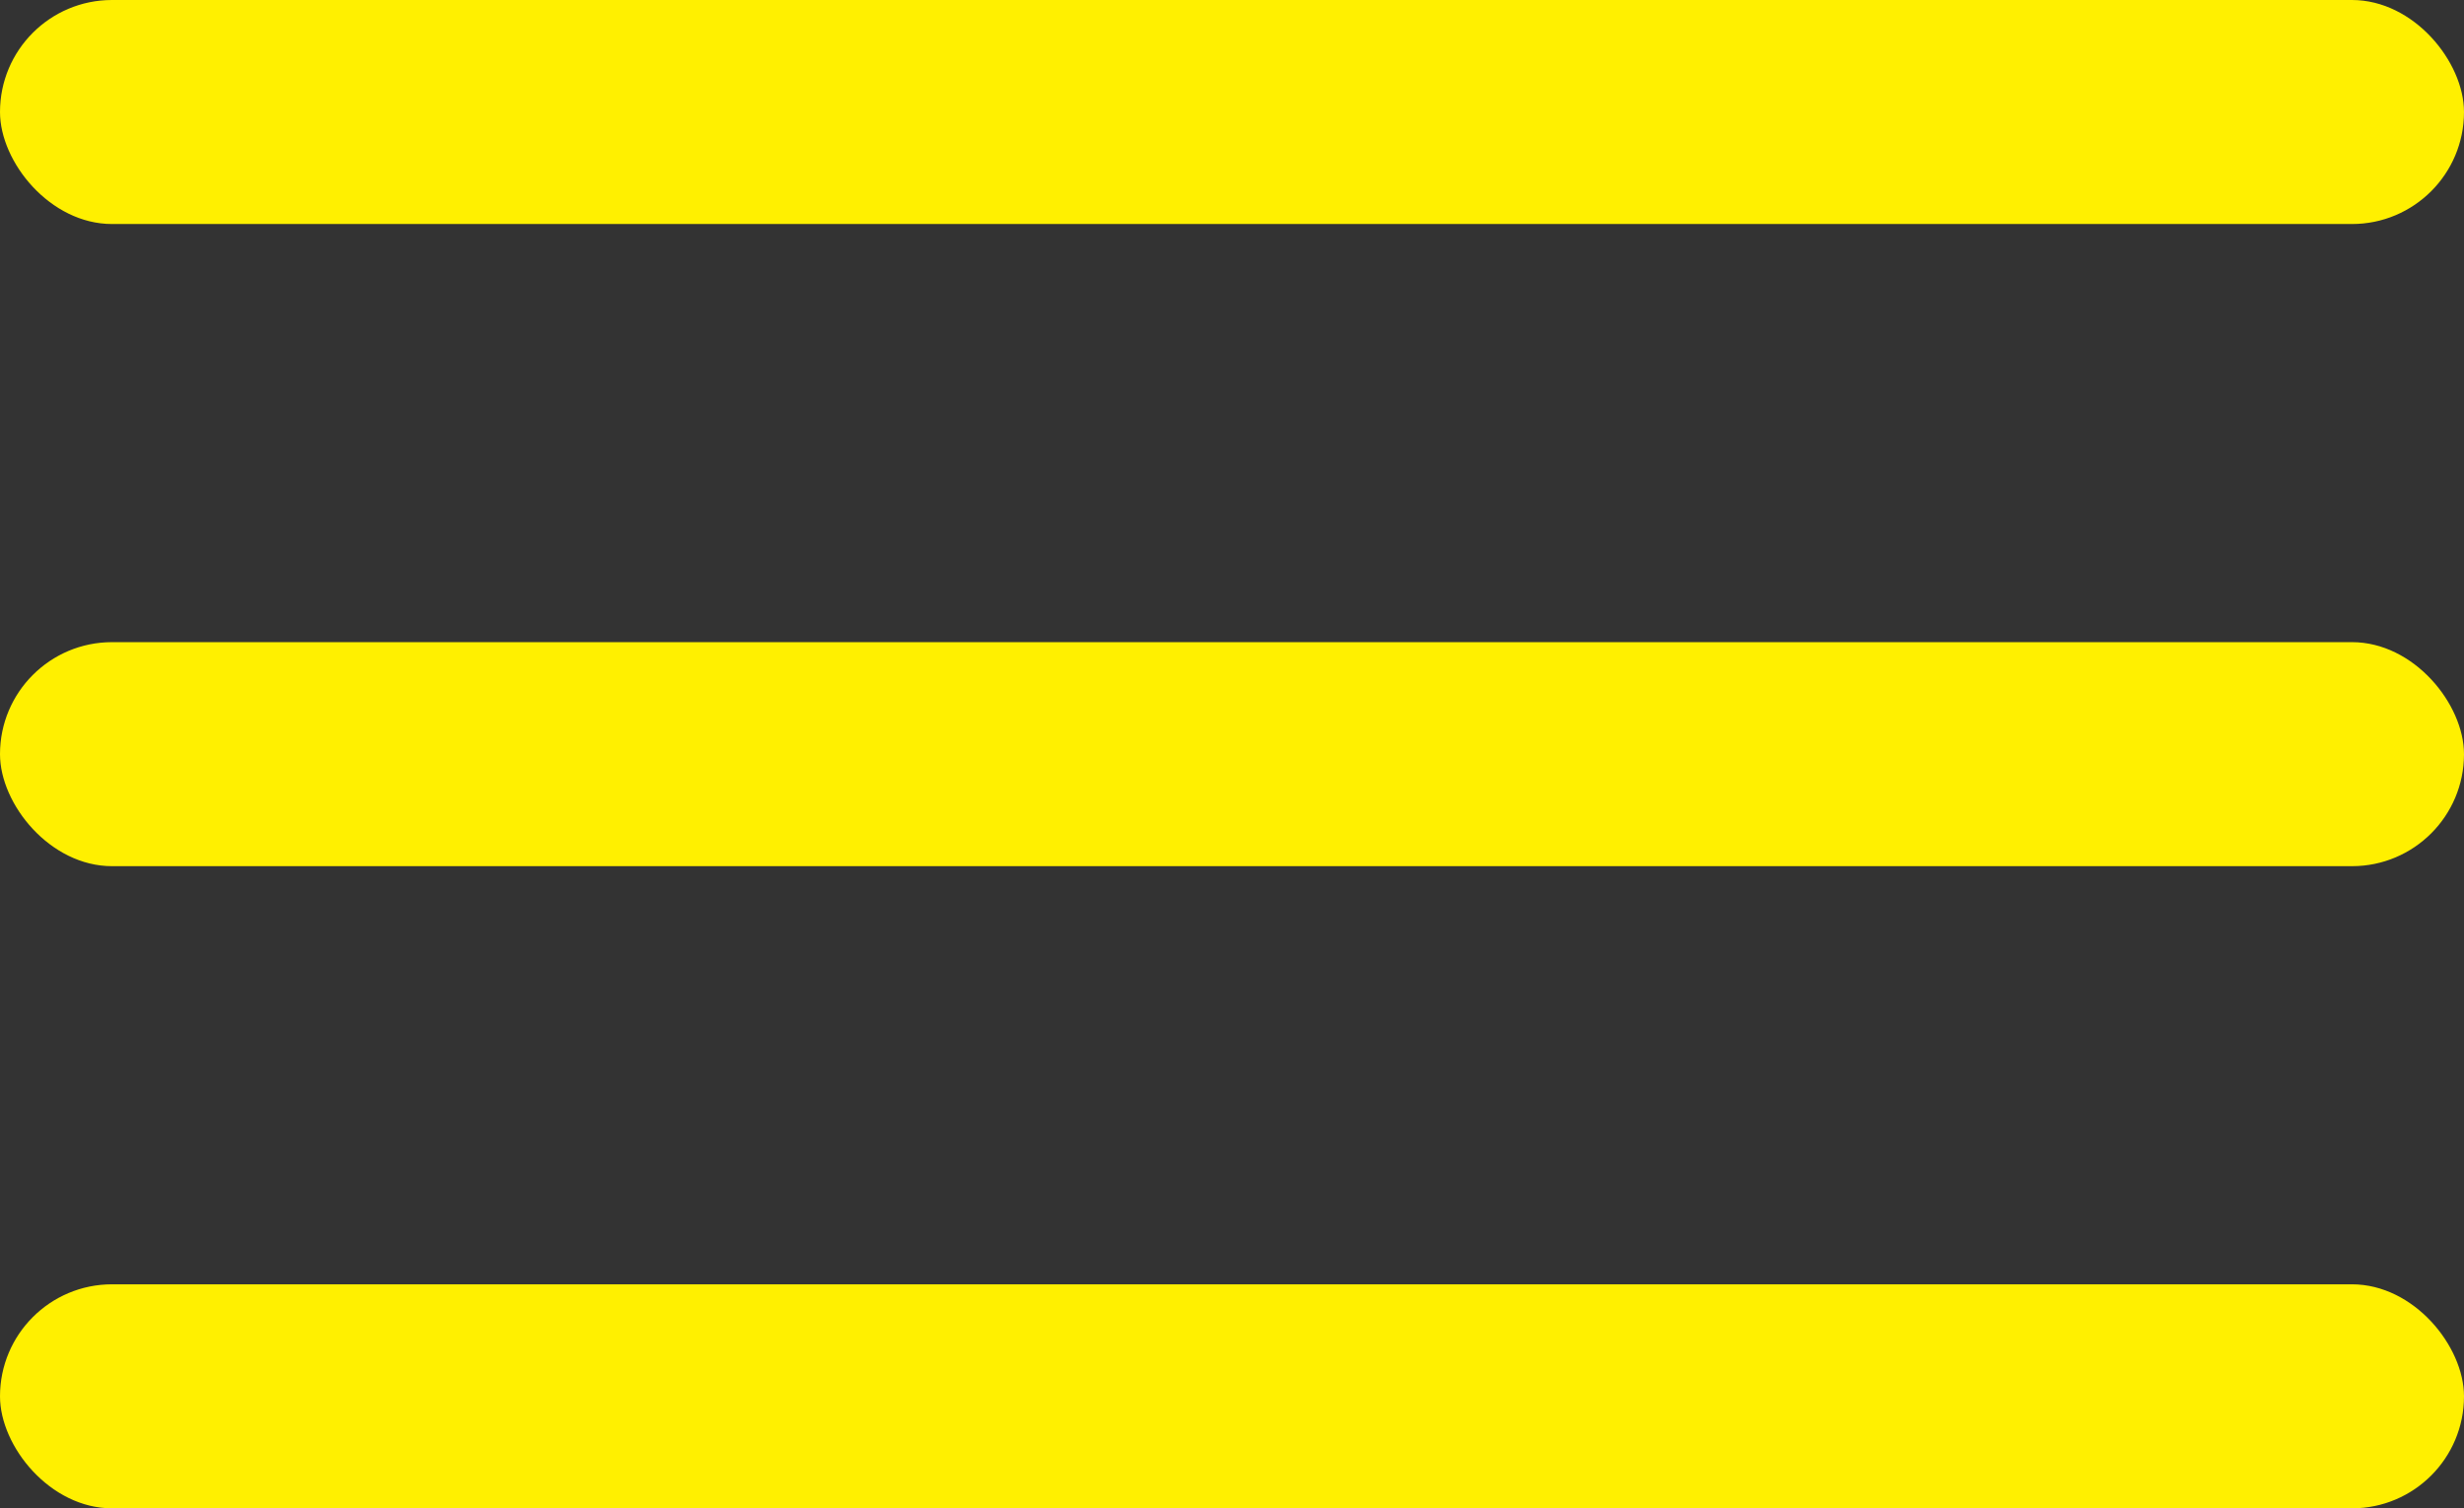
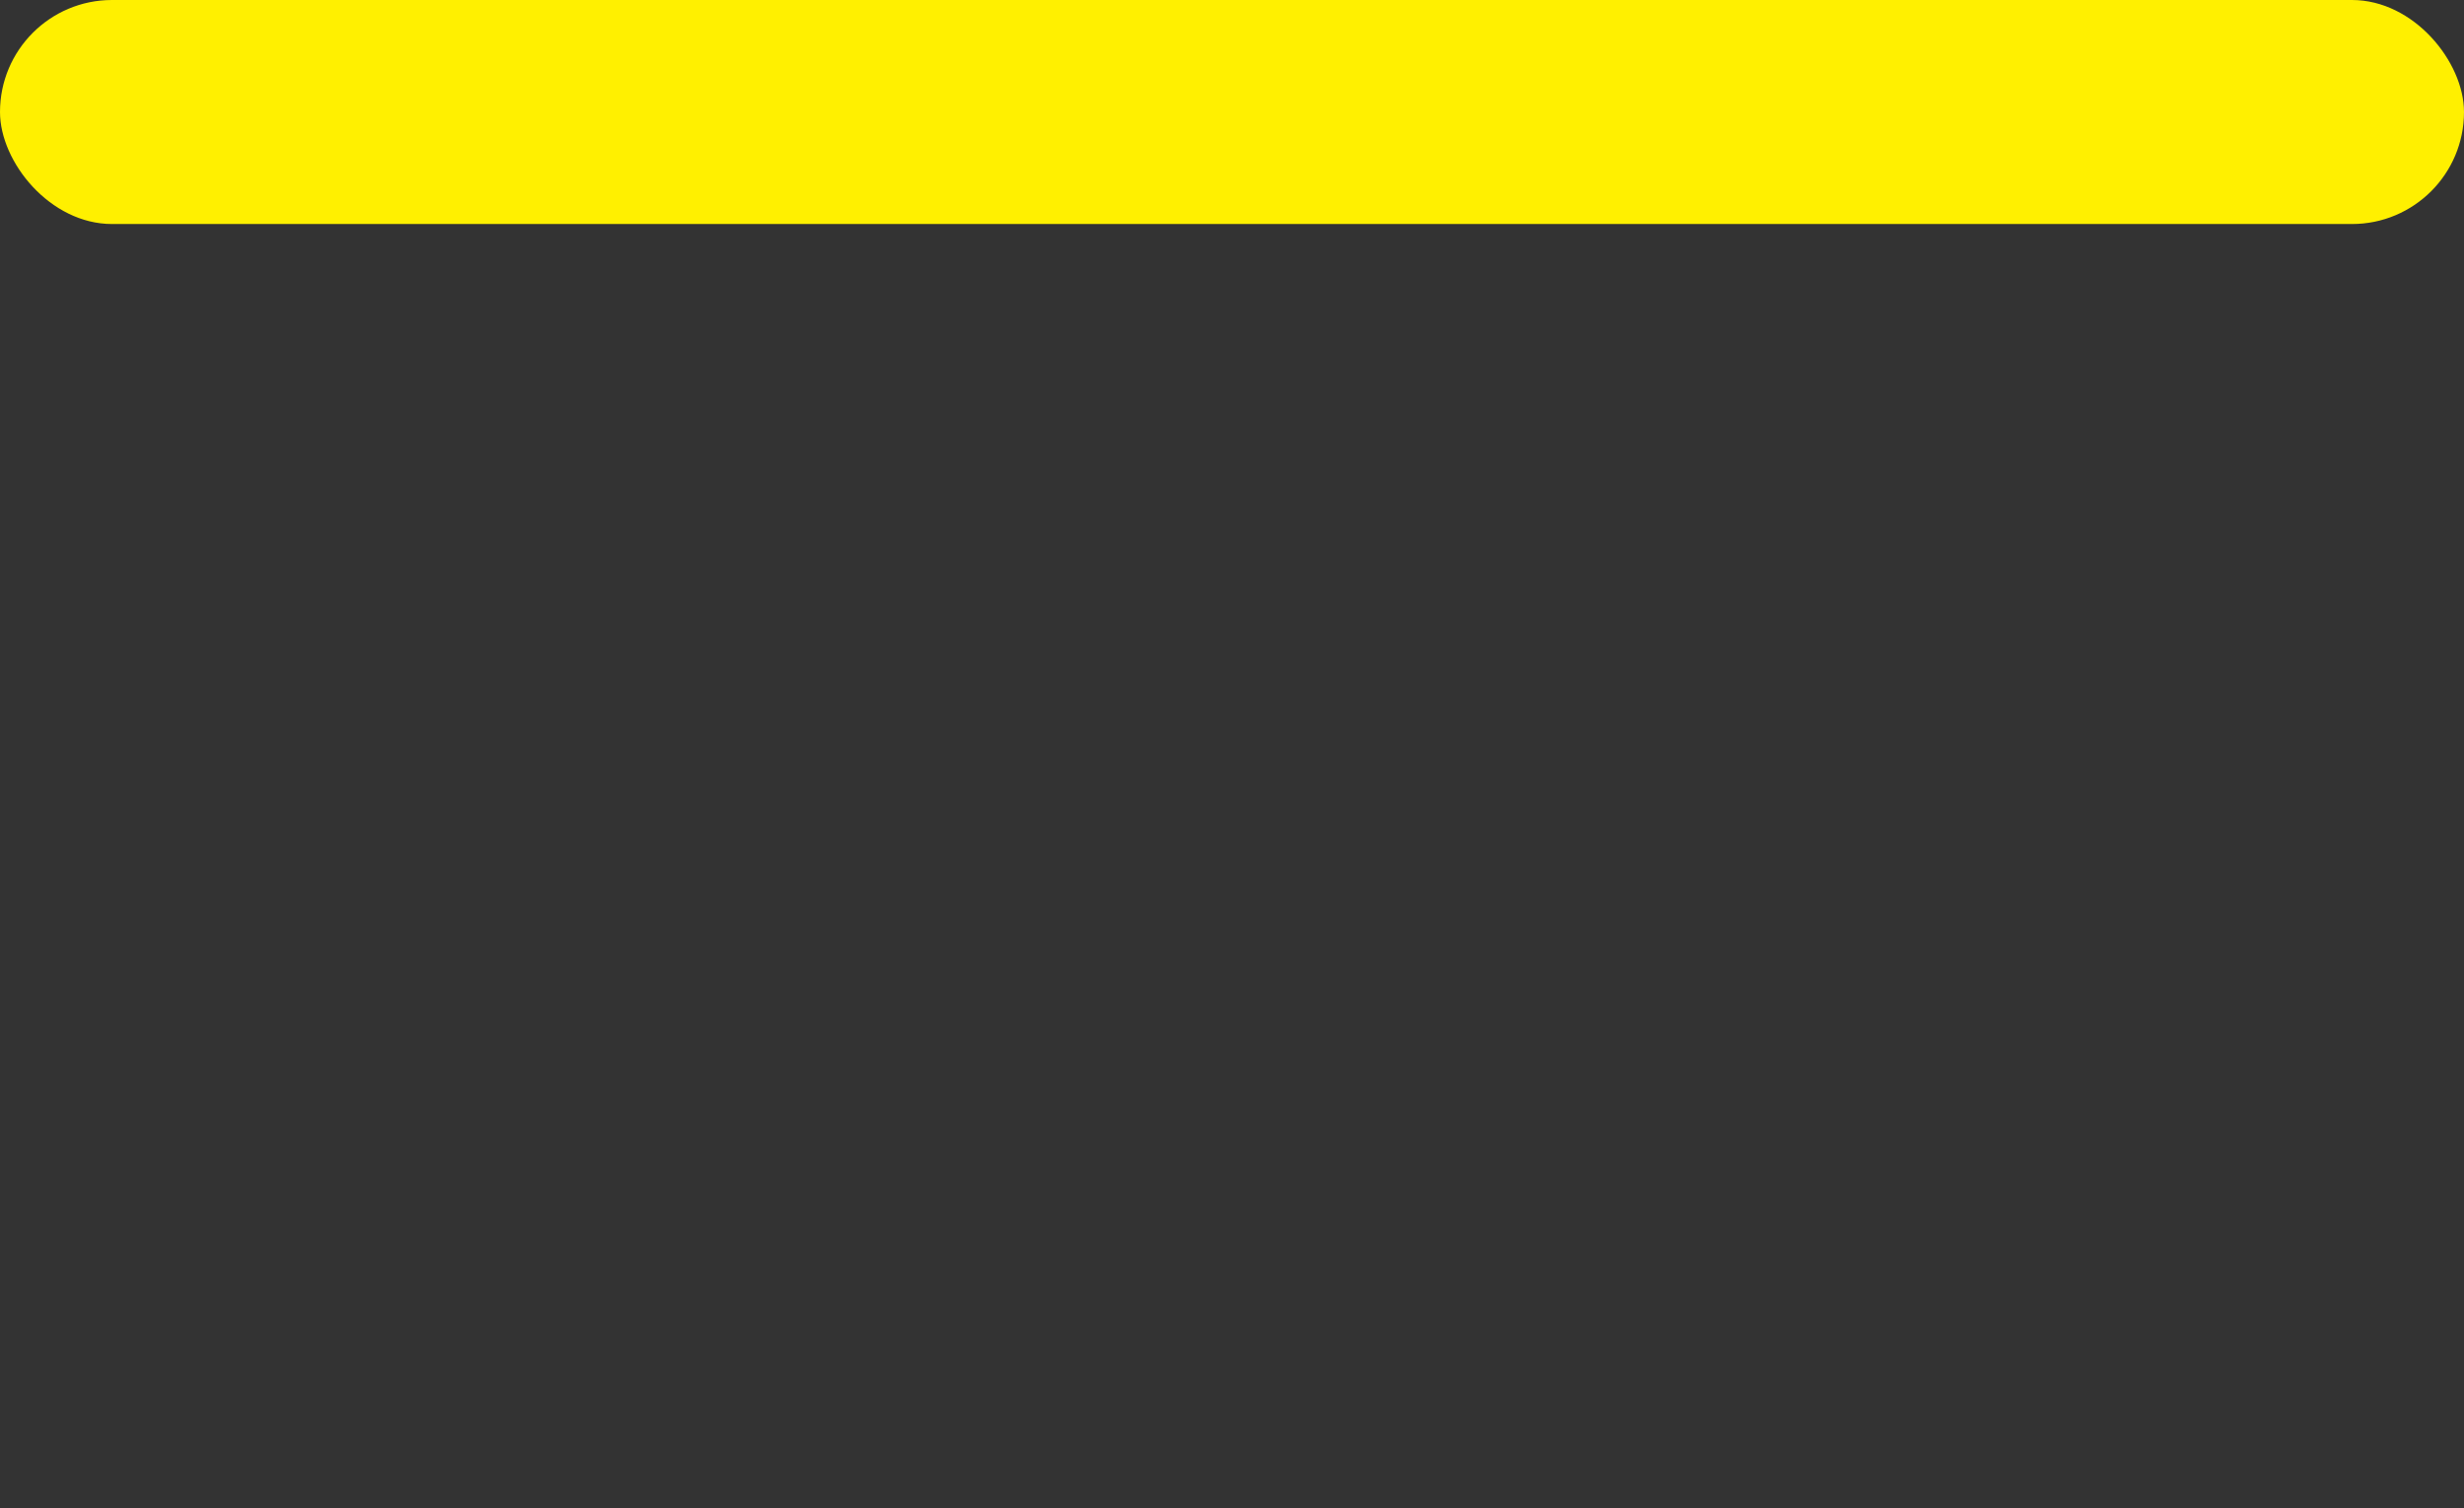
<svg xmlns="http://www.w3.org/2000/svg" id="Component_12_7" data-name="Component 12 – 7" width="23.472" height="14.368" viewBox="0 0 23.472 14.368">
  <rect x="0" y="0" width="23.472" height="14.368" fill="#333333" stroke="none" />
  <rect id="Rectangle_317" data-name="Rectangle 317" width="23.472" height="2.134" rx="1.067" fill="#fff000" />
-   <rect id="Rectangle_318" data-name="Rectangle 318" width="23.472" height="2.134" rx="1.067" transform="translate(0 6.117)" fill="#fff000" />
-   <rect id="Rectangle_319" data-name="Rectangle 319" width="23.472" height="2.134" rx="1.067" transform="translate(0 12.234)" fill="#fff000" />
</svg>